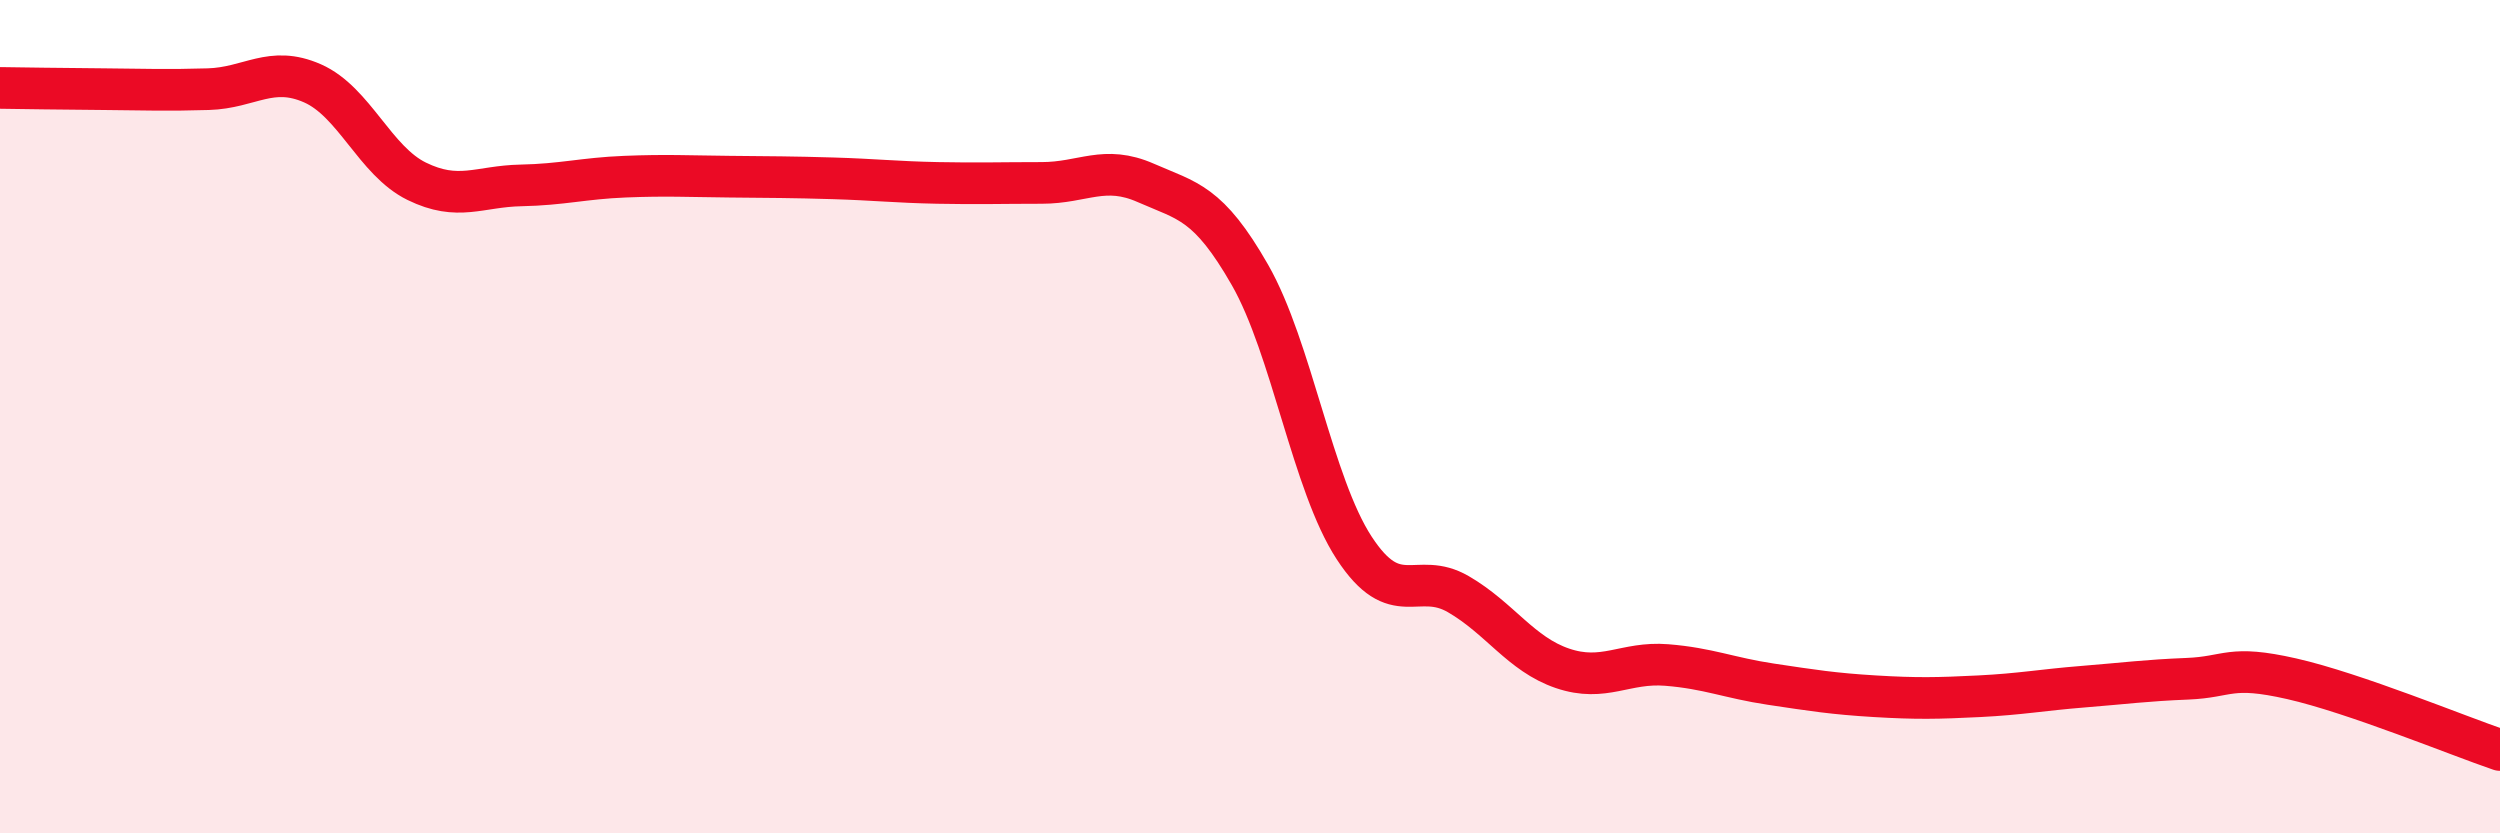
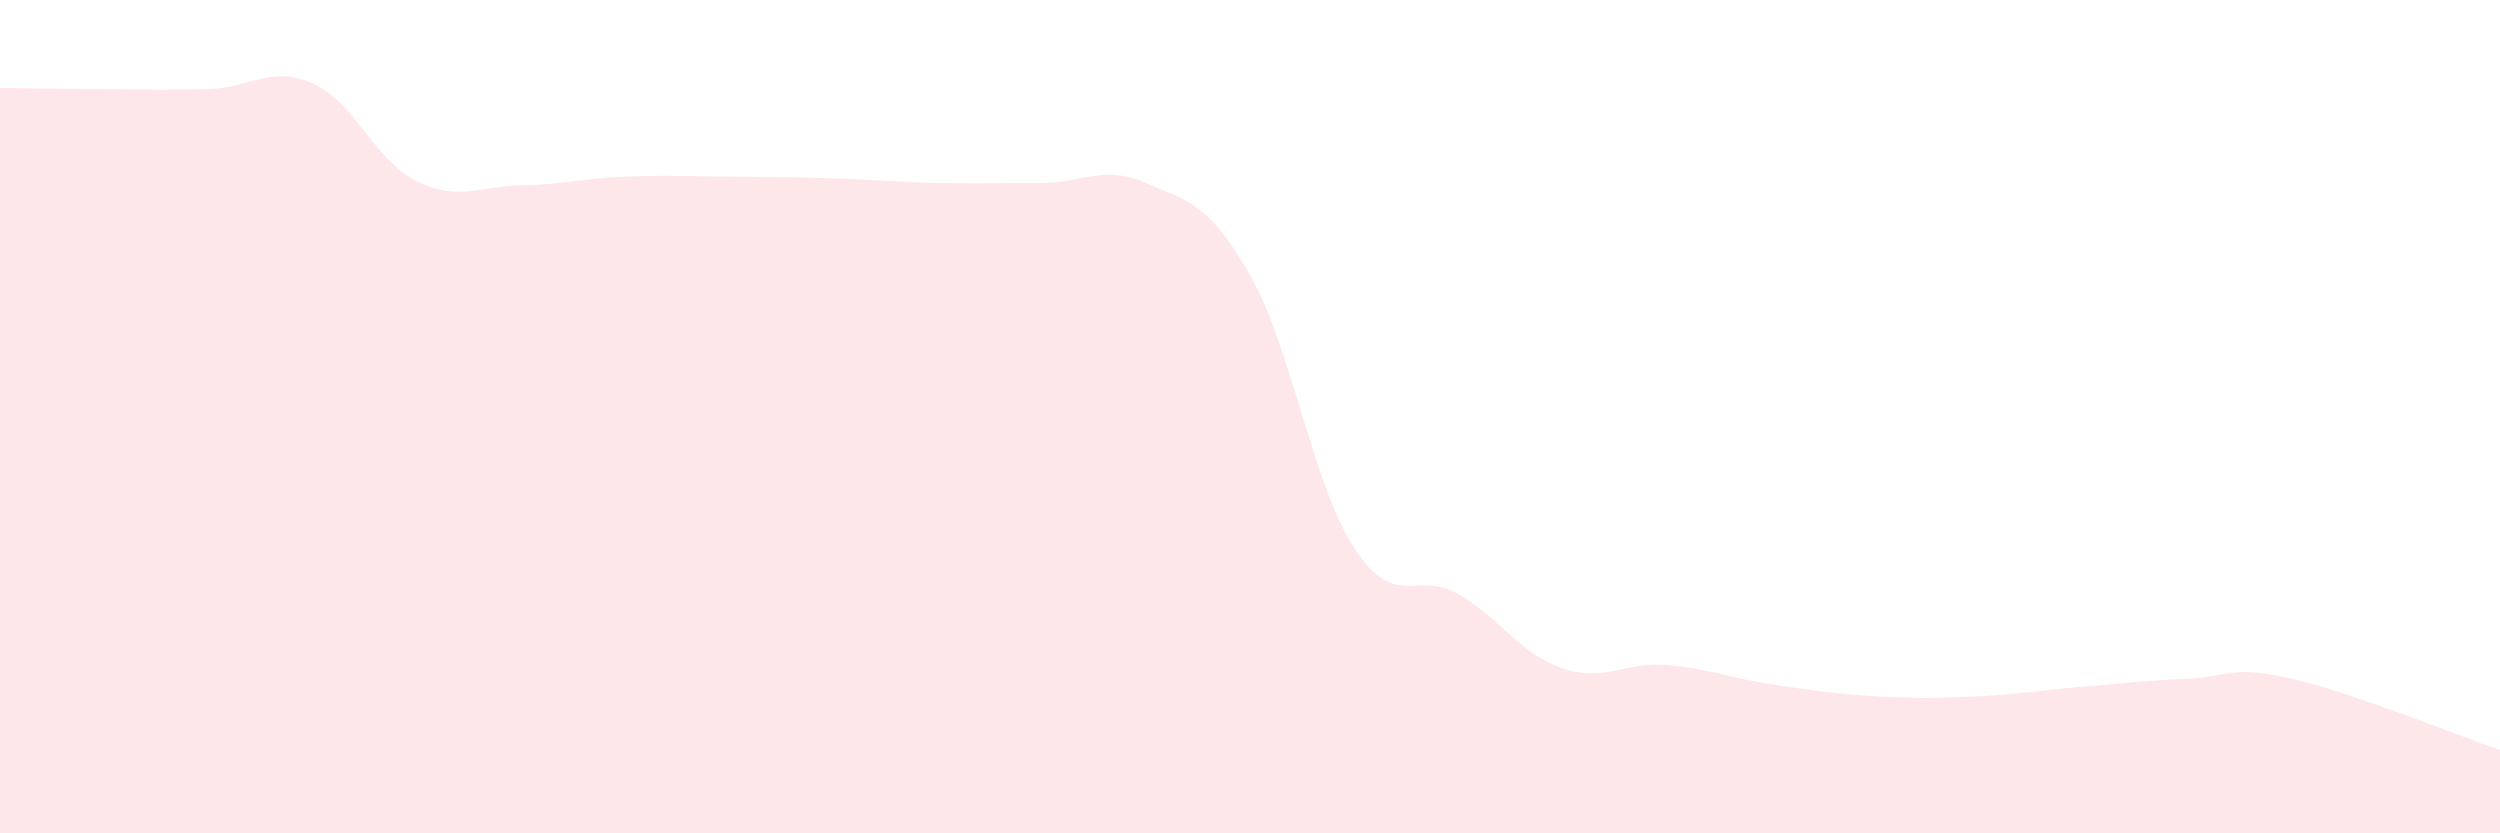
<svg xmlns="http://www.w3.org/2000/svg" width="60" height="20" viewBox="0 0 60 20">
  <path d="M 0,2.11 C 0.5,2.12 1.5,2.13 2.5,2.14 C 3.5,2.15 4,2.17 5,2.14 C 6,2.11 6.5,1.56 7.5,2 C 8.5,2.44 9,3.86 10,4.35 C 11,4.84 11.5,4.47 12.5,4.45 C 13.5,4.43 14,4.28 15,4.24 C 16,4.2 16.5,4.23 17.5,4.24 C 18.5,4.25 19,4.25 20,4.28 C 21,4.31 21.5,4.37 22.5,4.39 C 23.5,4.41 24,4.39 25,4.39 C 26,4.39 26.5,3.95 27.5,4.39 C 28.5,4.83 29,4.85 30,6.6 C 31,8.35 31.5,11.62 32.5,13.15 C 33.5,14.68 34,13.68 35,14.26 C 36,14.84 36.5,15.7 37.5,16.04 C 38.5,16.38 39,15.88 40,15.96 C 41,16.04 41.5,16.27 42.5,16.42 C 43.5,16.57 44,16.65 45,16.71 C 46,16.77 46.5,16.76 47.5,16.71 C 48.5,16.66 49,16.56 50,16.48 C 51,16.4 51.5,16.33 52.5,16.29 C 53.5,16.25 53.5,15.95 55,16.29 C 56.5,16.63 59,17.66 60,18L60 20L0 20Z" fill="#EB0A25" opacity="0.1" stroke-linecap="round" stroke-linejoin="round" />
-   <path d="M 0,2.11 C 0.5,2.12 1.5,2.13 2.5,2.14 C 3.5,2.15 4,2.17 5,2.14 C 6,2.11 6.5,1.56 7.5,2 C 8.5,2.44 9,3.86 10,4.35 C 11,4.84 11.5,4.47 12.5,4.45 C 13.5,4.43 14,4.28 15,4.24 C 16,4.2 16.5,4.23 17.5,4.24 C 18.5,4.25 19,4.25 20,4.28 C 21,4.31 21.5,4.37 22.5,4.39 C 23.5,4.41 24,4.39 25,4.39 C 26,4.39 26.5,3.95 27.5,4.39 C 28.5,4.83 29,4.85 30,6.6 C 31,8.35 31.5,11.62 32.5,13.15 C 33.5,14.68 34,13.68 35,14.26 C 36,14.84 36.5,15.7 37.5,16.04 C 38.5,16.38 39,15.88 40,15.96 C 41,16.04 41.5,16.27 42.5,16.42 C 43.5,16.57 44,16.65 45,16.71 C 46,16.77 46.5,16.76 47.5,16.71 C 48.5,16.66 49,16.56 50,16.48 C 51,16.4 51.5,16.33 52.5,16.29 C 53.5,16.25 53.5,15.95 55,16.29 C 56.5,16.63 59,17.66 60,18" stroke="#EB0A25" stroke-width="1" fill="none" stroke-linecap="round" stroke-linejoin="round" />
</svg>